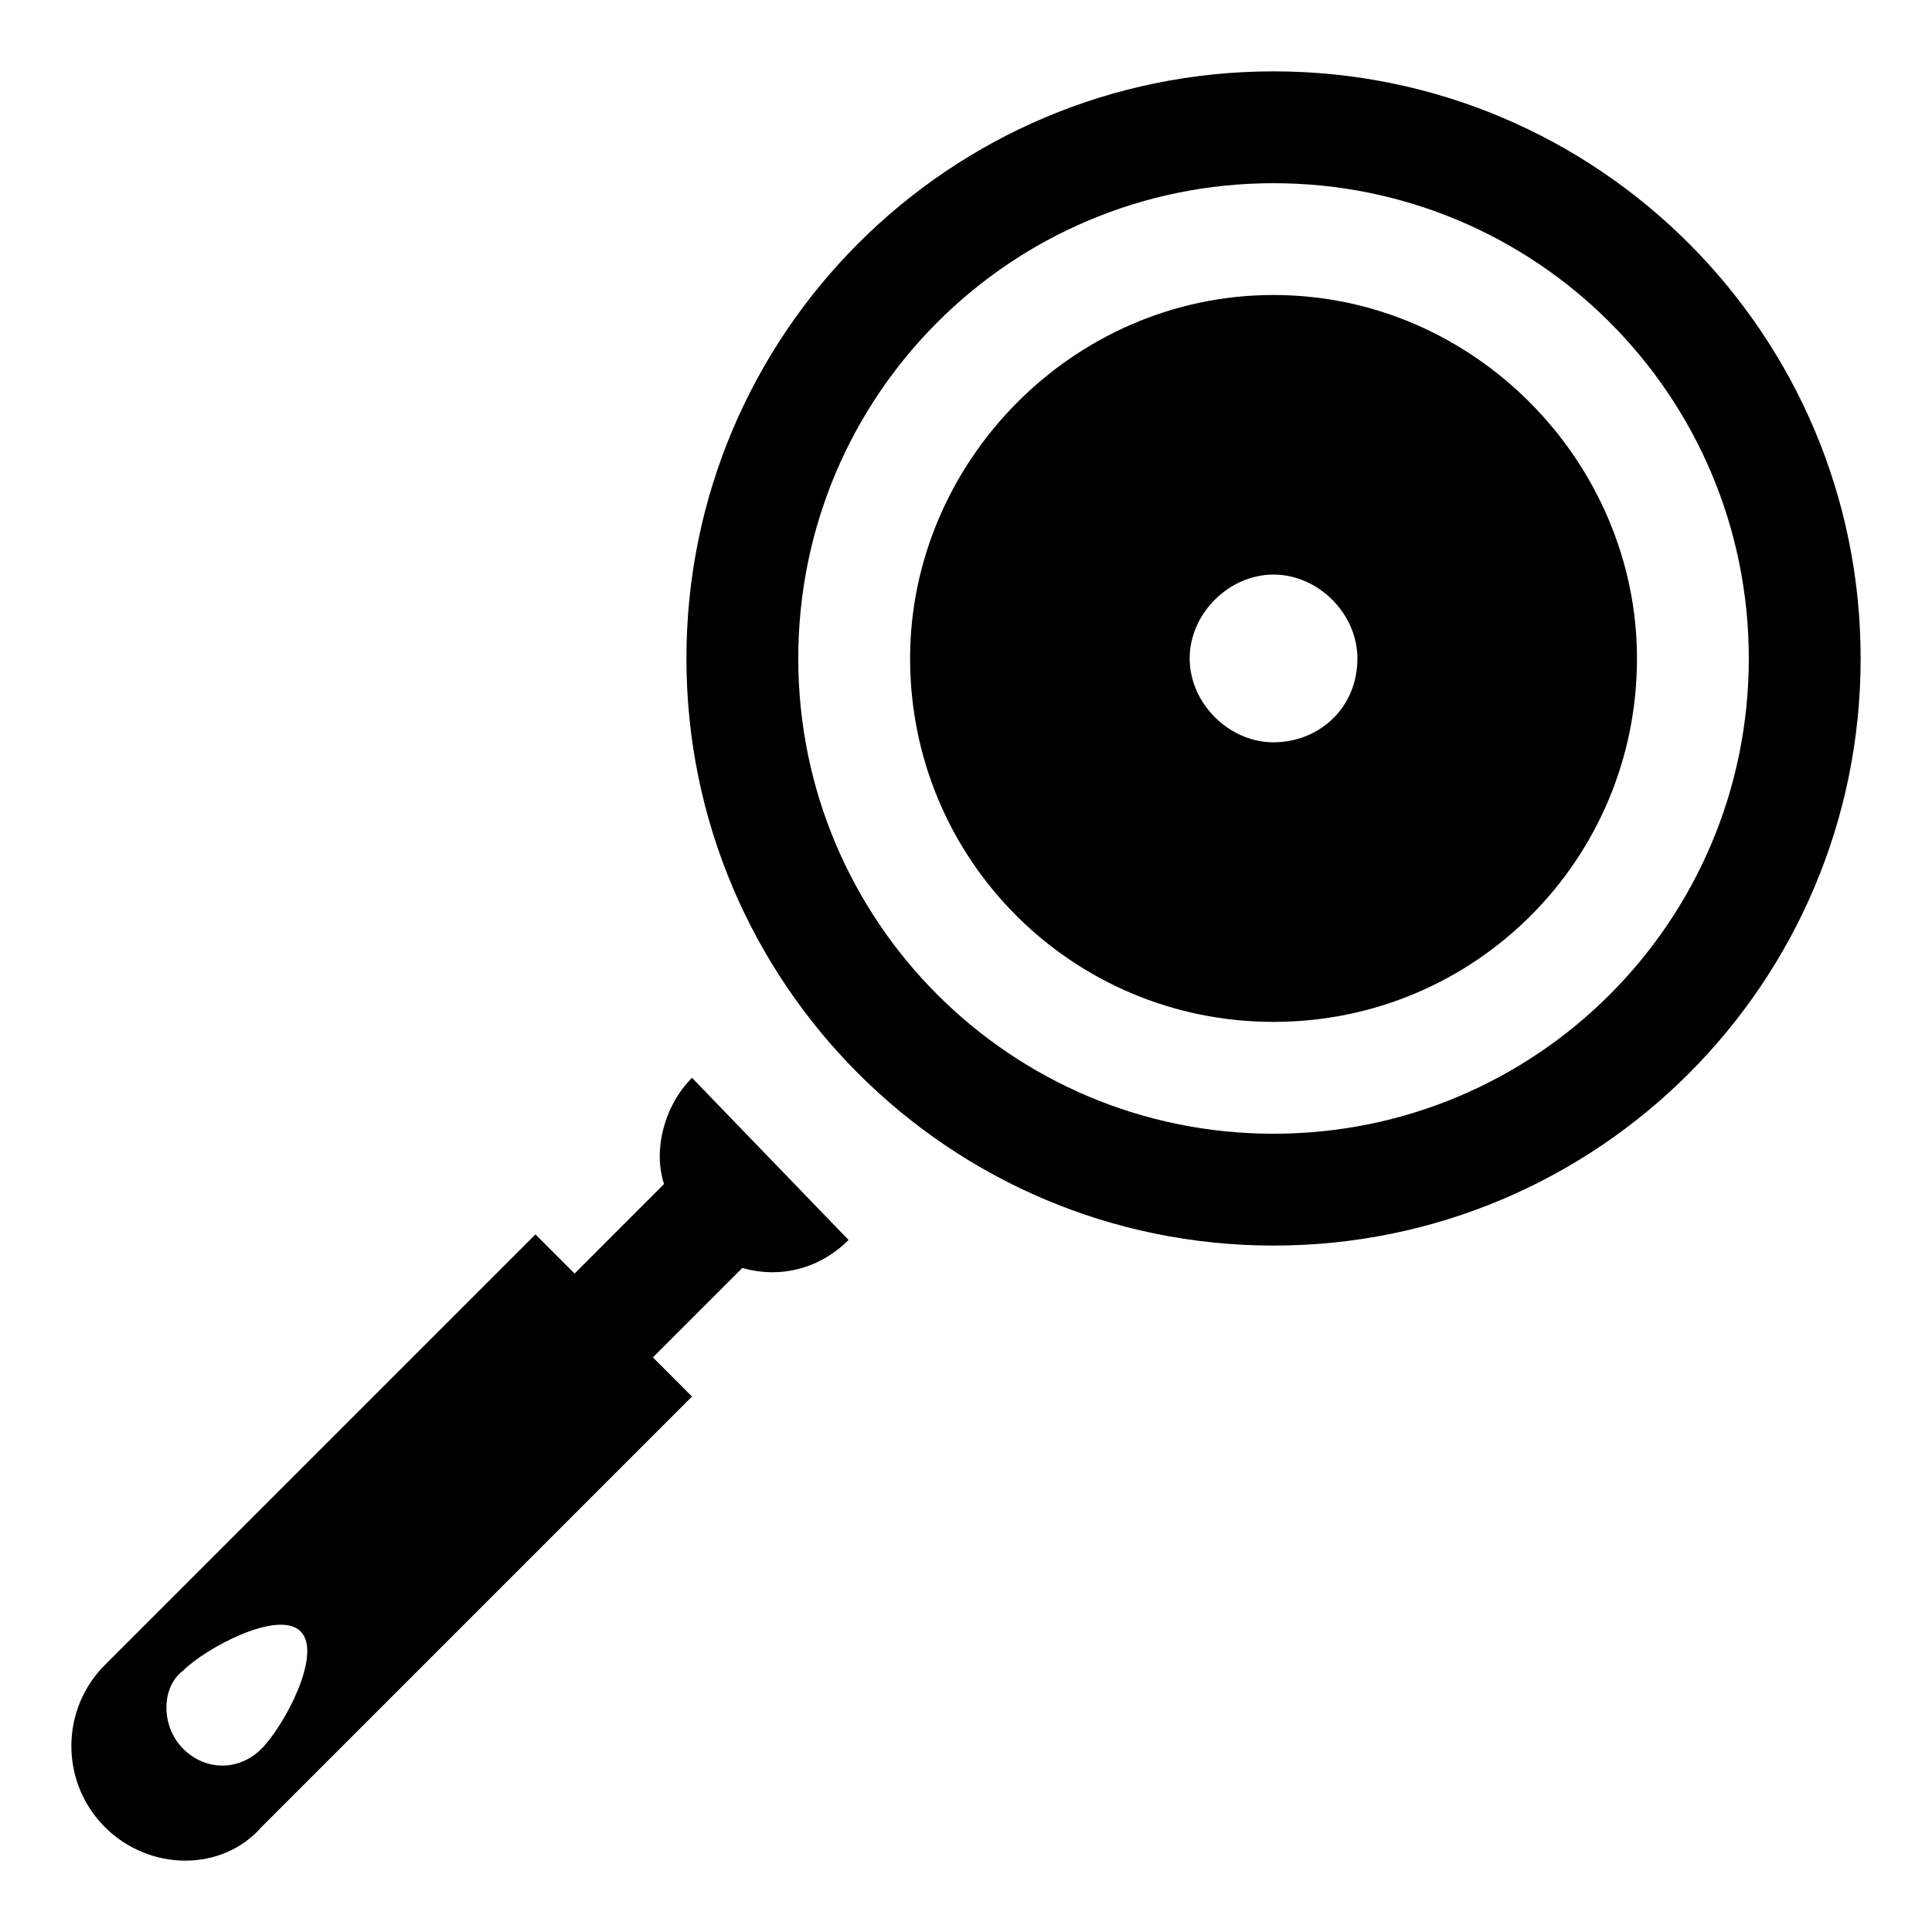
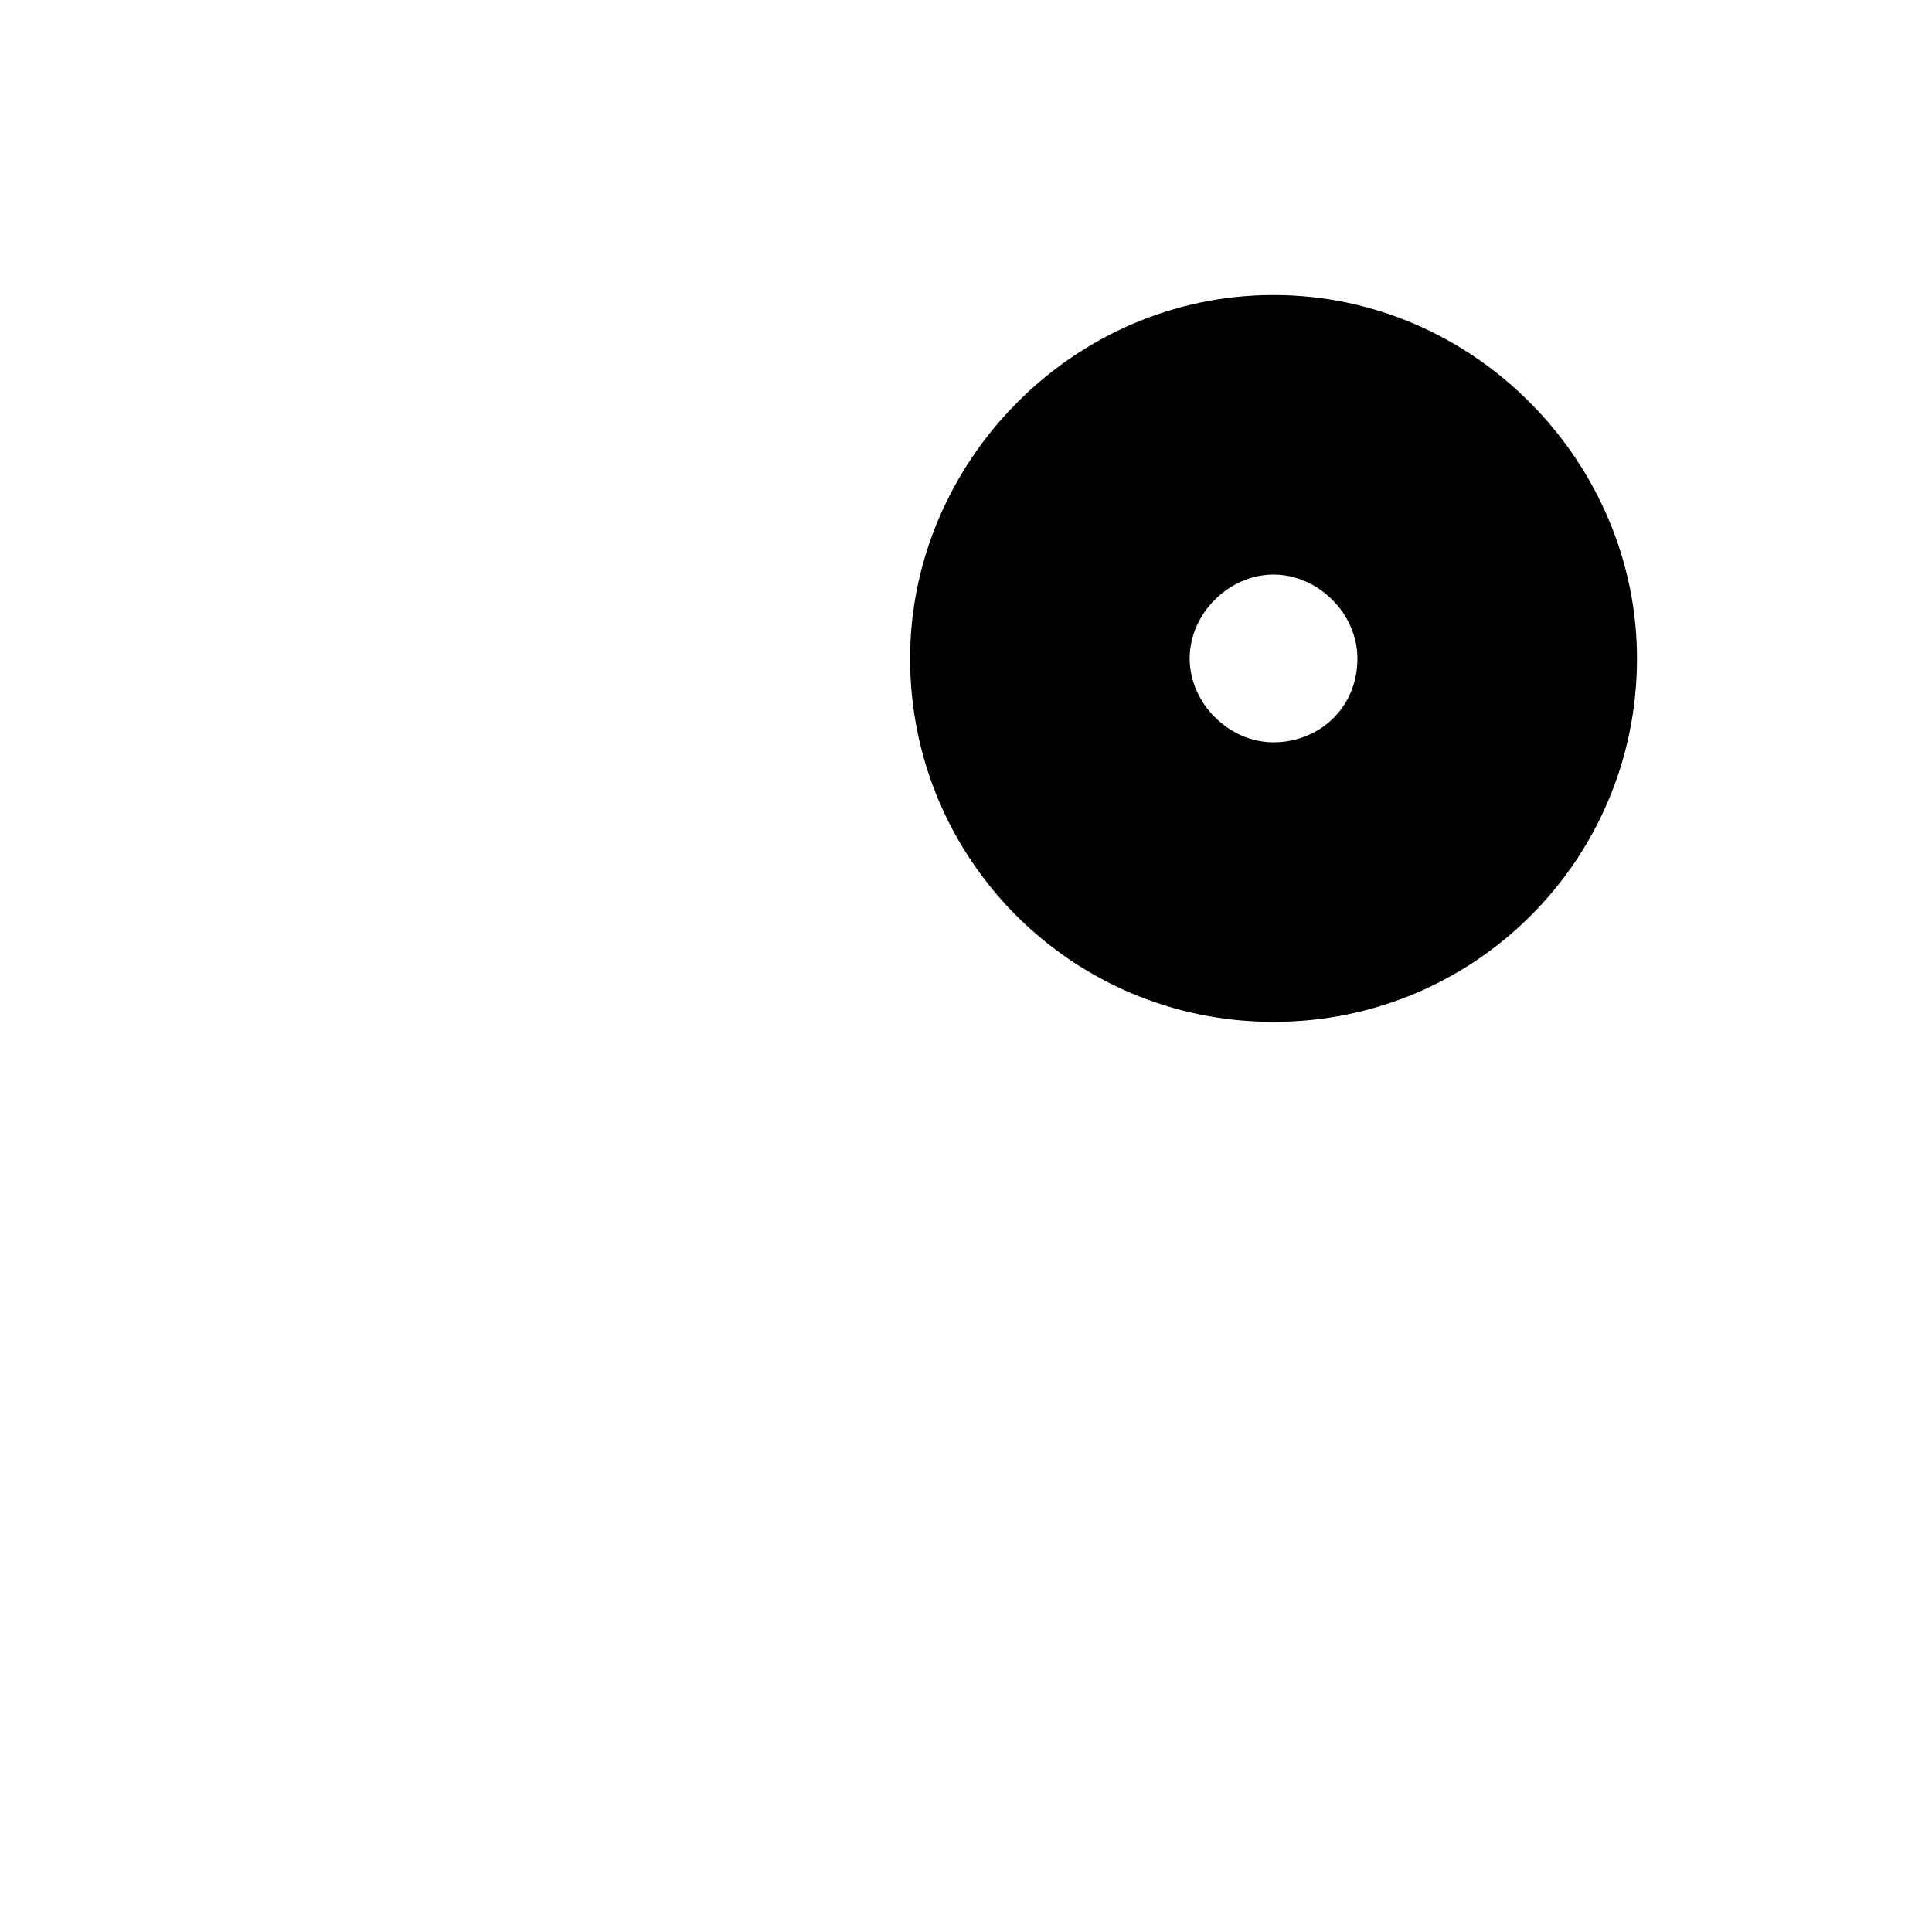
<svg xmlns="http://www.w3.org/2000/svg" fill="#000000" width="800px" height="800px" version="1.1" viewBox="144 144 512 512">
  <g>
-     <path d="m171.8 628.2c11.855 11.855 31.117 11.855 41.488 0l114.1-114.1-10.367-10.375 23.707-23.707c10.371 2.965 20.746 0 28.152-7.41l-41.488-42.973c-7.41 7.41-10.371 19.262-7.41 28.152l-23.707 23.711-10.371-10.371-114.1 114.1c-11.855 11.855-11.855 31.117-0.004 42.973zm20.746-41.492c5.926-5.926 25.191-16.301 31.117-10.371 5.926 5.926-4.445 25.191-10.371 31.117s-14.816 5.926-20.746 0c-5.926-5.926-5.926-16.301 0-20.746z" />
    <path d="m481.5 222.18c-53.344 0-96.316 44.453-96.316 96.316 0 53.344 42.973 96.316 96.316 96.316s96.316-42.973 96.316-96.316c0-51.863-42.973-96.316-96.316-96.316zm0 118.54c-11.855 0-22.227-10.371-22.227-22.227s10.371-22.227 22.227-22.227c11.855 0 22.227 10.371 22.227 22.227 0 13.336-10.371 22.227-22.227 22.227z" />
-     <path d="m481.5 162.91c-85.941 0-155.59 69.645-155.59 155.59s69.645 155.59 155.59 155.59c85.945 0 155.59-69.645 155.59-155.59s-69.645-155.59-155.59-155.59zm0 281.54c-69.645 0-125.95-56.309-125.95-125.95s56.309-125.95 125.95-125.95c69.645 0 125.95 56.309 125.95 125.95s-56.309 125.95-125.95 125.95z" />
  </g>
</svg>